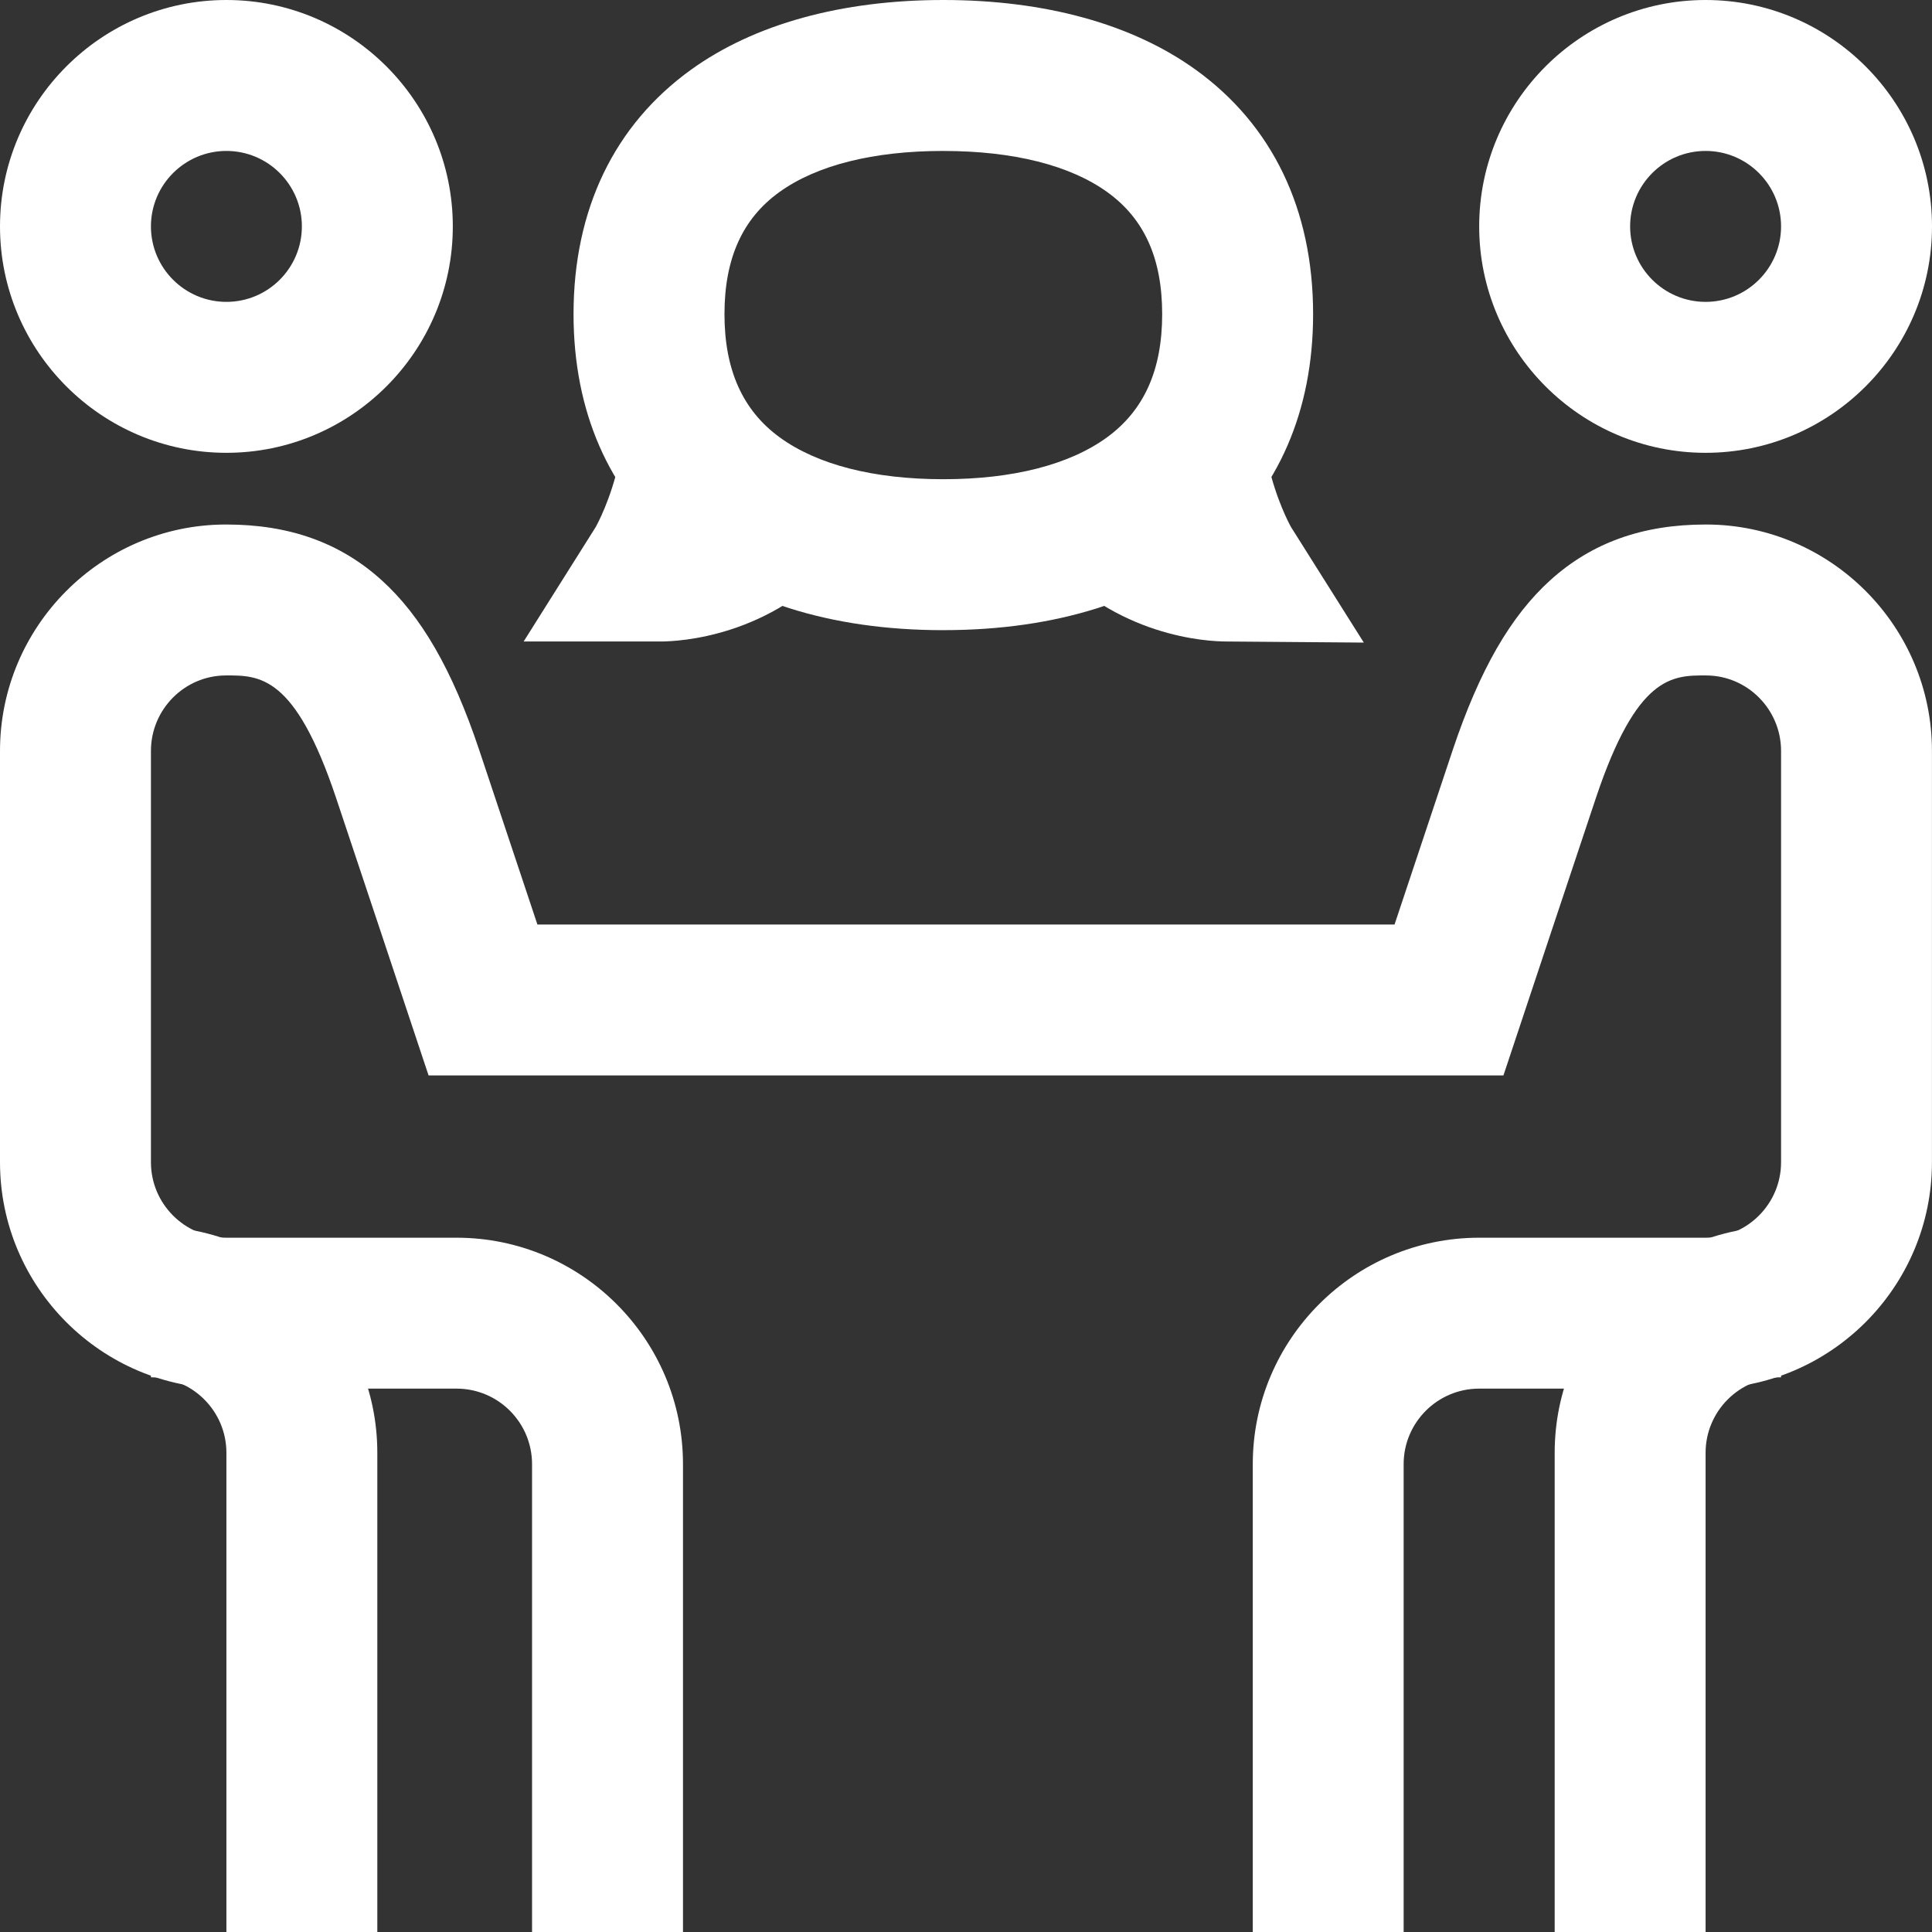
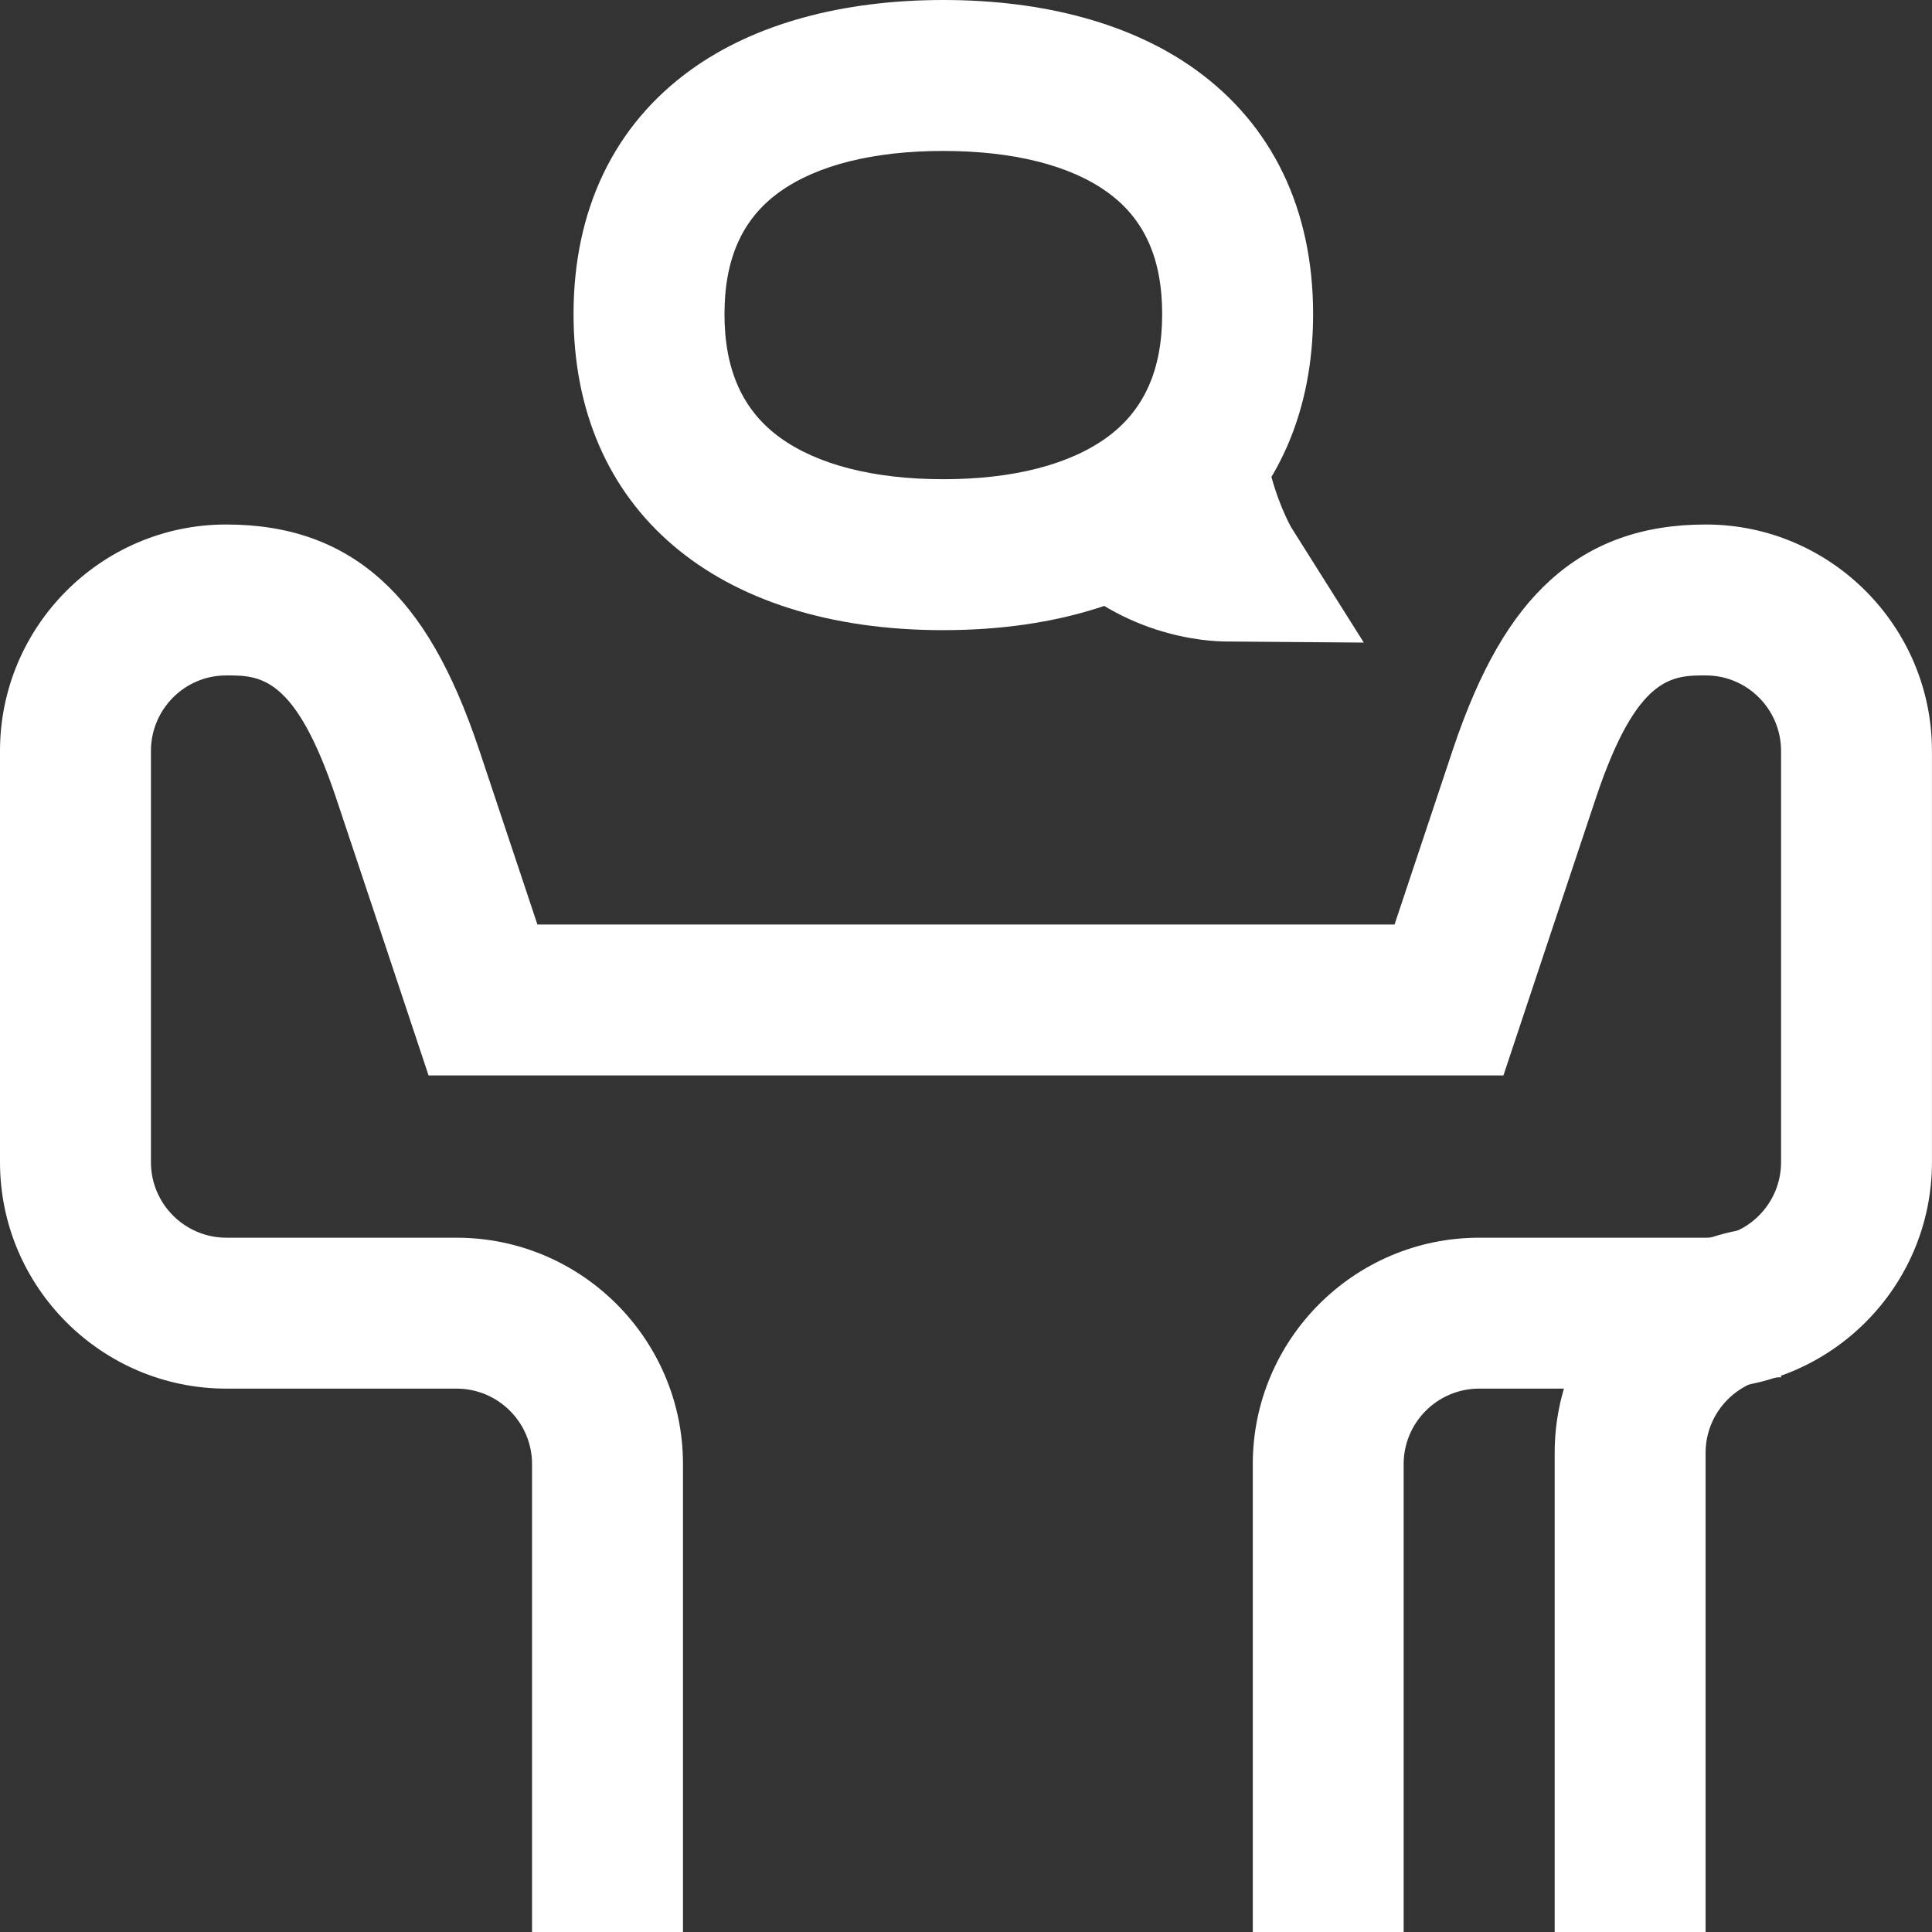
<svg xmlns="http://www.w3.org/2000/svg" width="80" height="80" viewBox="0 0 80 80" fill="none">
  <rect x="0" y="0" width="80" height="80" fill="#333333" stroke="none" />
-   <path d="M70.625 18.75C65.456 18.75 61.25 14.544 61.25 9.375C61.25 4.206 65.455 0 70.625 0C75.795 0 80 4.206 80 9.375C80 14.544 75.794 18.75 70.625 18.75ZM70.625 6.25C68.902 6.25 67.5 7.651 67.5 9.375C67.5 11.099 68.901 12.5 70.625 12.5C72.349 12.5 73.75 11.099 73.75 9.375C73.75 7.651 72.349 6.25 70.625 6.25Z" fill="white" />
-   <path d="M9.375 18.75C4.206 18.75 0 14.544 0 9.375C0 4.206 4.206 0 9.375 0C14.544 0 18.75 4.206 18.75 9.375C18.75 14.544 14.544 18.75 9.375 18.75ZM9.375 6.25C7.652 6.25 6.25 7.651 6.25 9.375C6.25 11.099 7.651 12.5 9.375 12.5C11.099 12.5 12.5 11.099 12.5 9.375C12.5 7.651 11.099 6.25 9.375 6.25Z" fill="white" />
  <path d="M58.125 80H51.875V60.626C51.875 55.456 56.081 51.251 61.25 51.251H70.625C72.348 51.251 73.75 49.849 73.75 48.125V31.094C73.75 29.378 72.361 27.975 70.653 27.969C69.247 27.963 67.787 27.96 66.089 33.024C65.277 35.446 62.989 42.323 62.966 42.392L62.254 44.531H17.746L17.034 42.392C17.011 42.323 14.723 35.446 13.911 33.024C12.213 27.959 10.754 27.963 9.347 27.969C7.639 27.975 6.25 29.376 6.25 31.094V48.125C6.25 49.848 7.651 51.251 9.375 51.251H18.906C24.075 51.251 28.281 55.456 28.281 60.626V80H22.031V60.626C22.031 58.903 20.63 57.5 18.906 57.5H9.375C4.206 57.5 0 53.294 0 48.125V31.094C0 25.943 4.184 21.737 9.326 21.719C9.341 21.719 9.357 21.719 9.373 21.719C11.981 21.719 14.081 22.471 15.793 24.016C17.447 25.508 18.731 27.739 19.837 31.038C20.362 32.606 21.504 36.033 22.253 38.282H57.745C58.494 36.033 59.635 32.606 60.16 31.038C61.267 27.739 62.551 25.508 64.204 24.016C65.916 22.471 68.018 21.719 70.625 21.719C70.64 21.719 70.657 21.719 70.672 21.719C75.814 21.737 79.998 25.943 79.998 31.094V48.125C79.998 53.294 75.792 57.5 70.623 57.5H61.248C59.525 57.5 58.122 58.902 58.122 60.626V80H58.125Z" fill="white" />
  <path d="M70.625 80H64.376V60.157C64.376 54.988 68.581 50.782 73.75 50.782V57.031C72.028 57.031 70.625 58.433 70.625 60.157V80Z" fill="white" />
-   <path d="M15.624 80H9.375V60.157C9.375 58.434 7.973 57.031 6.25 57.031V50.782C11.419 50.782 15.624 54.988 15.624 60.157V80Z" fill="white" />
-   <path d="M27.346 26.563H21.683L24.663 21.83C24.73 21.711 25.285 20.694 25.625 19.166L28.895 19.892C29.287 19.693 29.703 19.401 30.076 18.97L34.806 23.056C31.923 26.393 28.087 26.563 27.346 26.563Z" fill="white" />
  <path d="M39.062 26.094C29.617 26.094 23.749 21.08 23.749 13.008C23.749 8.678 25.433 5.177 28.617 2.884C31.237 0.997 34.849 0 39.062 0C43.275 0 46.886 0.997 49.505 2.883C52.691 5.176 54.373 8.678 54.373 13.007C54.373 21.078 48.506 26.093 39.061 26.093L39.062 26.094ZM39.062 6.25C36.167 6.25 33.819 6.839 32.27 7.955C30.742 9.055 29.999 10.707 29.999 13.007C29.999 15.306 30.746 16.987 32.284 18.109C33.84 19.243 36.183 19.843 39.061 19.843C41.939 19.843 44.281 19.243 45.838 18.11C47.375 16.989 48.123 15.32 48.123 13.008C48.123 10.696 47.38 9.056 45.852 7.956C44.302 6.84 41.954 6.251 39.059 6.251L39.062 6.25Z" fill="white" />
  <path d="M56.471 26.608L50.781 26.563C50.038 26.563 46.202 26.393 43.319 23.056L48.049 18.97C48.422 19.401 48.838 19.693 49.23 19.892L52.5 19.166C52.84 20.693 53.395 21.711 53.462 21.83L56.474 26.61L56.471 26.608Z" fill="white" />
</svg>